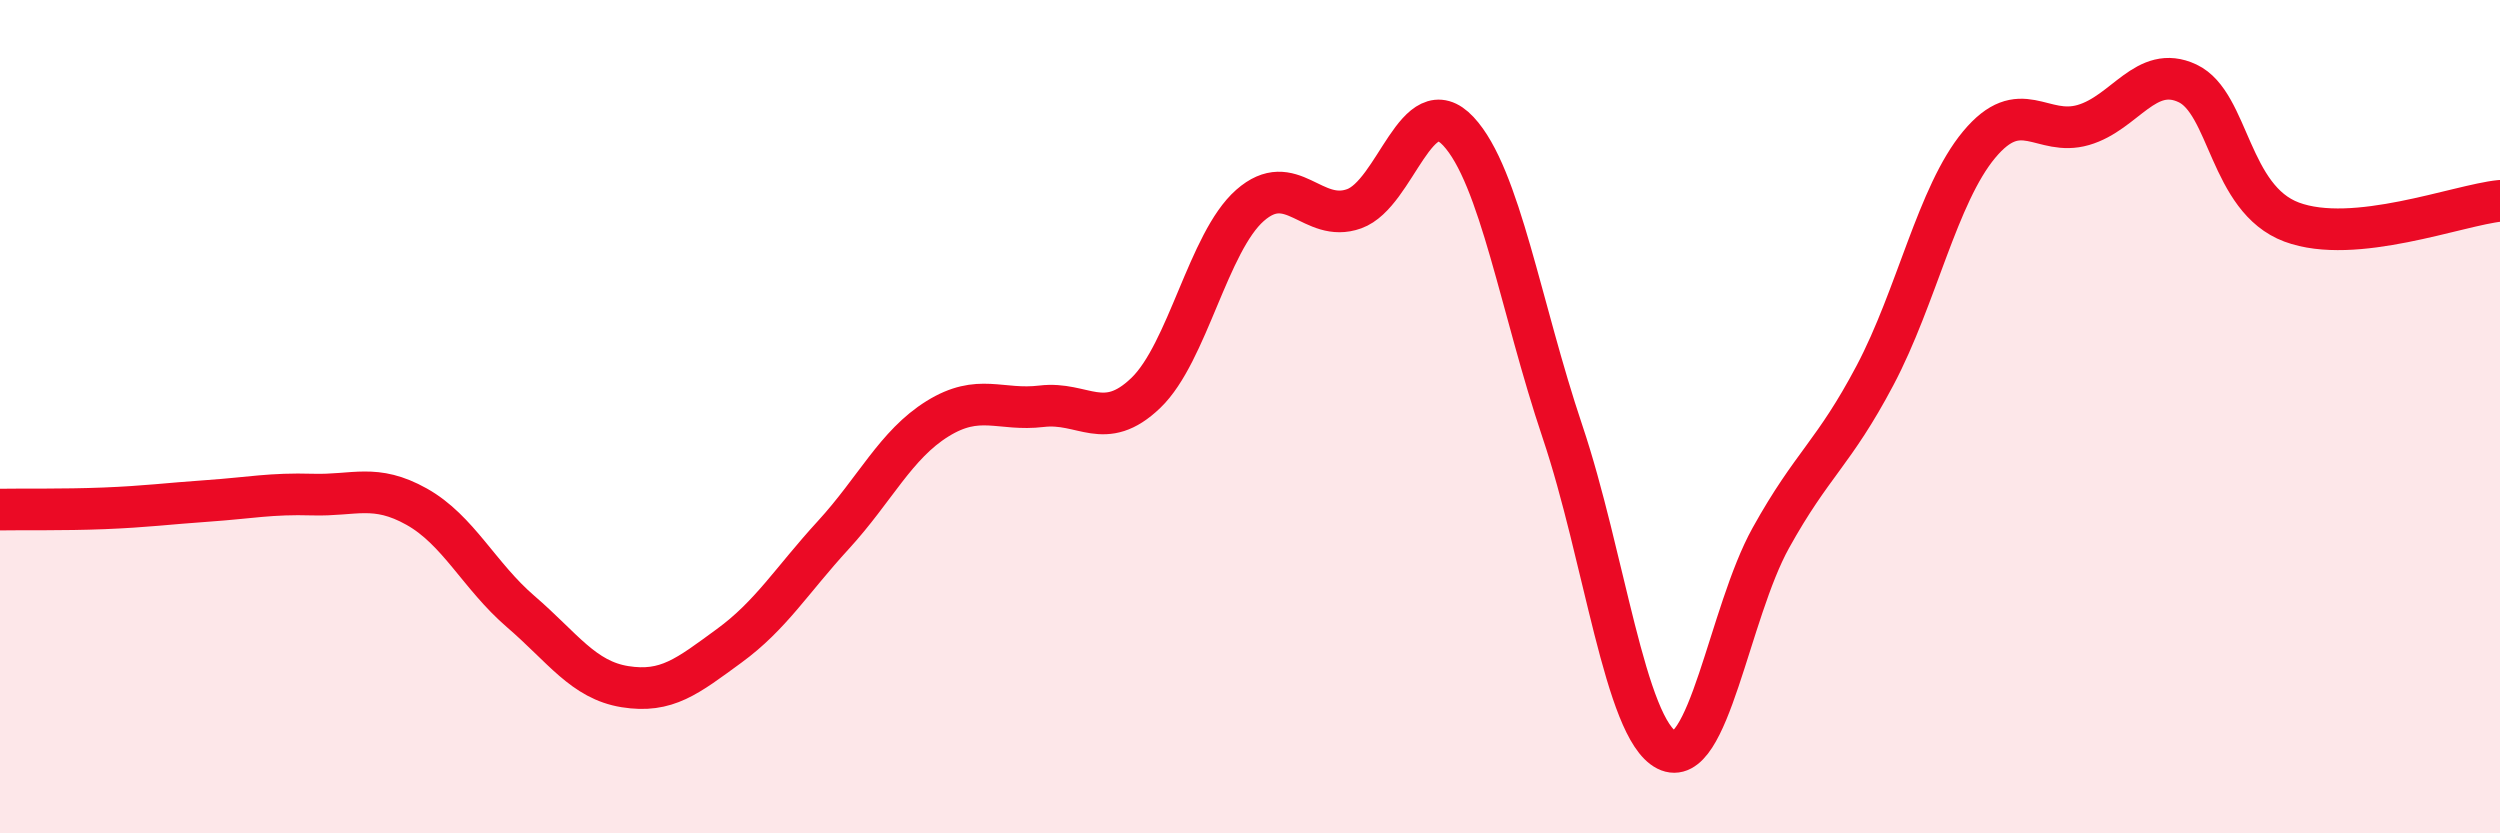
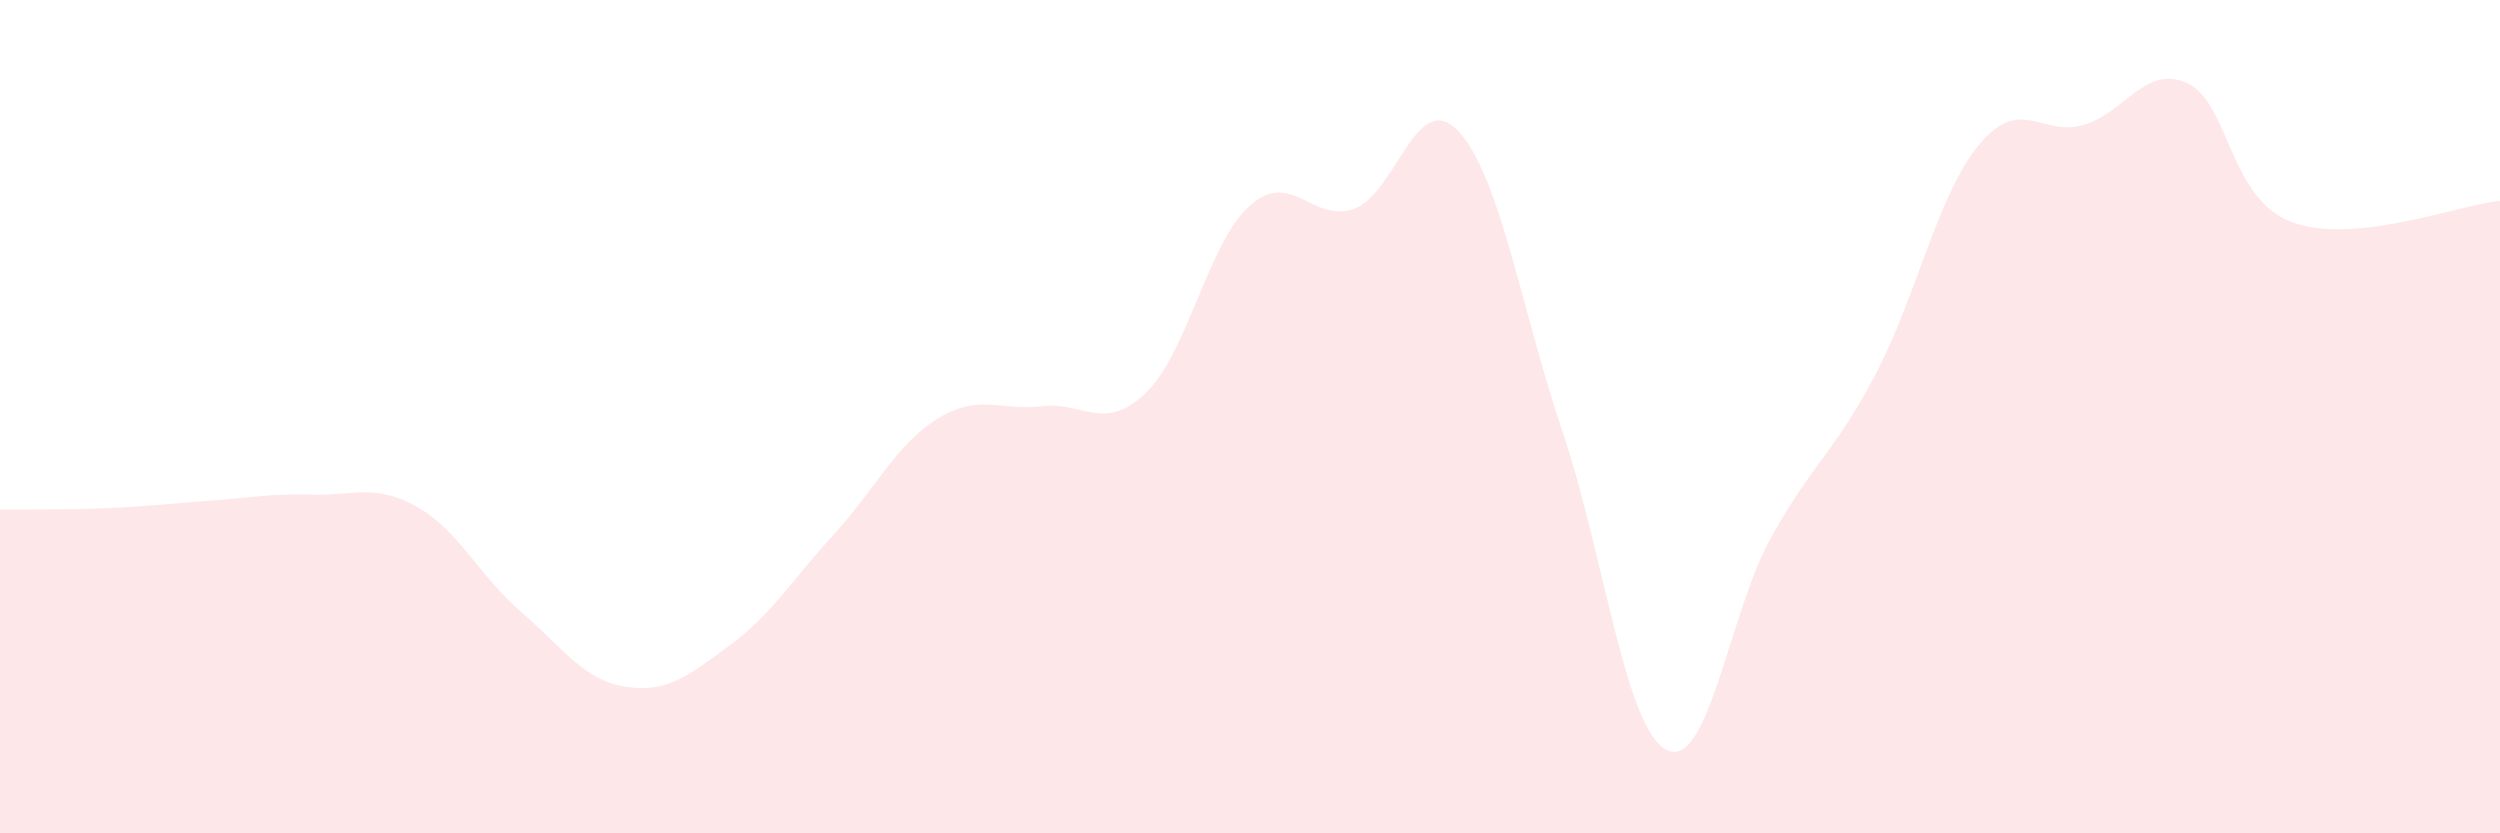
<svg xmlns="http://www.w3.org/2000/svg" width="60" height="20" viewBox="0 0 60 20">
  <path d="M 0,12.23 C 0.5,12.22 1.5,12.24 2.5,12.2 C 3.5,12.16 4,12.09 5,12.02 C 6,11.95 6.5,11.84 7.5,11.87 C 8.5,11.9 9,11.6 10,12.16 C 11,12.72 11.5,13.82 12.5,14.68 C 13.5,15.54 14,16.32 15,16.48 C 16,16.64 16.5,16.23 17.5,15.5 C 18.5,14.77 19,13.93 20,12.84 C 21,11.75 21.5,10.67 22.5,10.05 C 23.5,9.43 24,9.87 25,9.75 C 26,9.63 26.5,10.39 27.5,9.43 C 28.5,8.47 29,5.81 30,4.93 C 31,4.05 31.5,5.37 32.5,5.01 C 33.5,4.65 34,2.08 35,3.15 C 36,4.22 36.5,7.39 37.5,10.36 C 38.5,13.33 39,17.49 40,18 C 41,18.51 41.5,14.71 42.5,12.91 C 43.5,11.11 44,10.9 45,9.01 C 46,7.12 46.5,4.67 47.5,3.47 C 48.5,2.27 49,3.29 50,3 C 51,2.71 51.5,1.53 52.5,2 C 53.5,2.47 53.5,4.77 55,5.33 C 56.5,5.89 59,4.92 60,4.82L60 20L0 20Z" fill="#EB0A25" opacity="0.1" stroke-linecap="round" stroke-linejoin="round" />
-   <path d="M 0,12.23 C 0.5,12.22 1.5,12.24 2.5,12.2 C 3.5,12.16 4,12.09 5,12.02 C 6,11.95 6.5,11.84 7.5,11.87 C 8.5,11.9 9,11.6 10,12.16 C 11,12.72 11.5,13.82 12.5,14.68 C 13.5,15.54 14,16.32 15,16.48 C 16,16.64 16.5,16.23 17.5,15.5 C 18.5,14.77 19,13.93 20,12.84 C 21,11.75 21.5,10.67 22.5,10.05 C 23.5,9.43 24,9.87 25,9.75 C 26,9.63 26.5,10.39 27.5,9.43 C 28.5,8.47 29,5.81 30,4.93 C 31,4.05 31.5,5.37 32.5,5.01 C 33.5,4.65 34,2.08 35,3.15 C 36,4.22 36.5,7.39 37.5,10.36 C 38.5,13.33 39,17.49 40,18 C 41,18.51 41.5,14.71 42.5,12.91 C 43.5,11.11 44,10.9 45,9.01 C 46,7.12 46.5,4.67 47.5,3.47 C 48.5,2.27 49,3.29 50,3 C 51,2.71 51.5,1.53 52.5,2 C 53.5,2.47 53.5,4.77 55,5.33 C 56.5,5.89 59,4.92 60,4.82" stroke="#EB0A25" stroke-width="1" fill="none" stroke-linecap="round" stroke-linejoin="round" />
</svg>